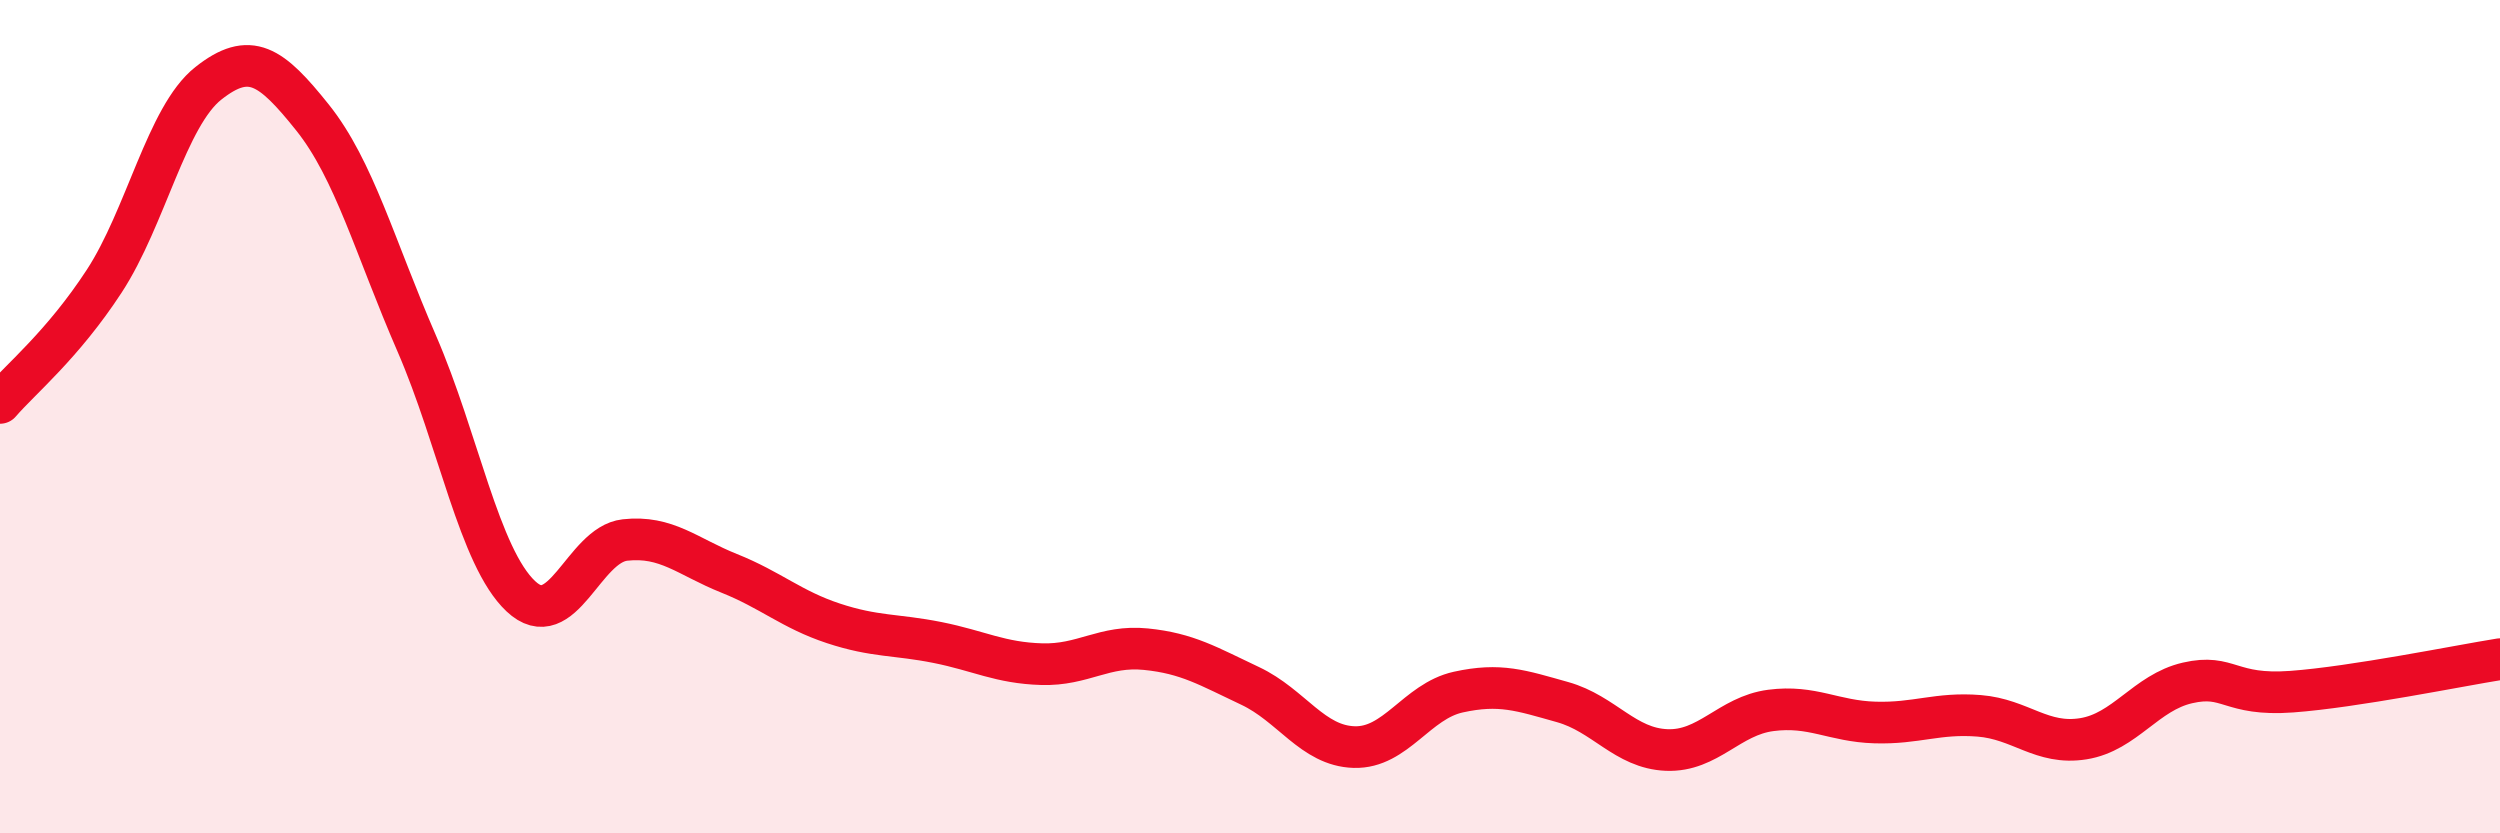
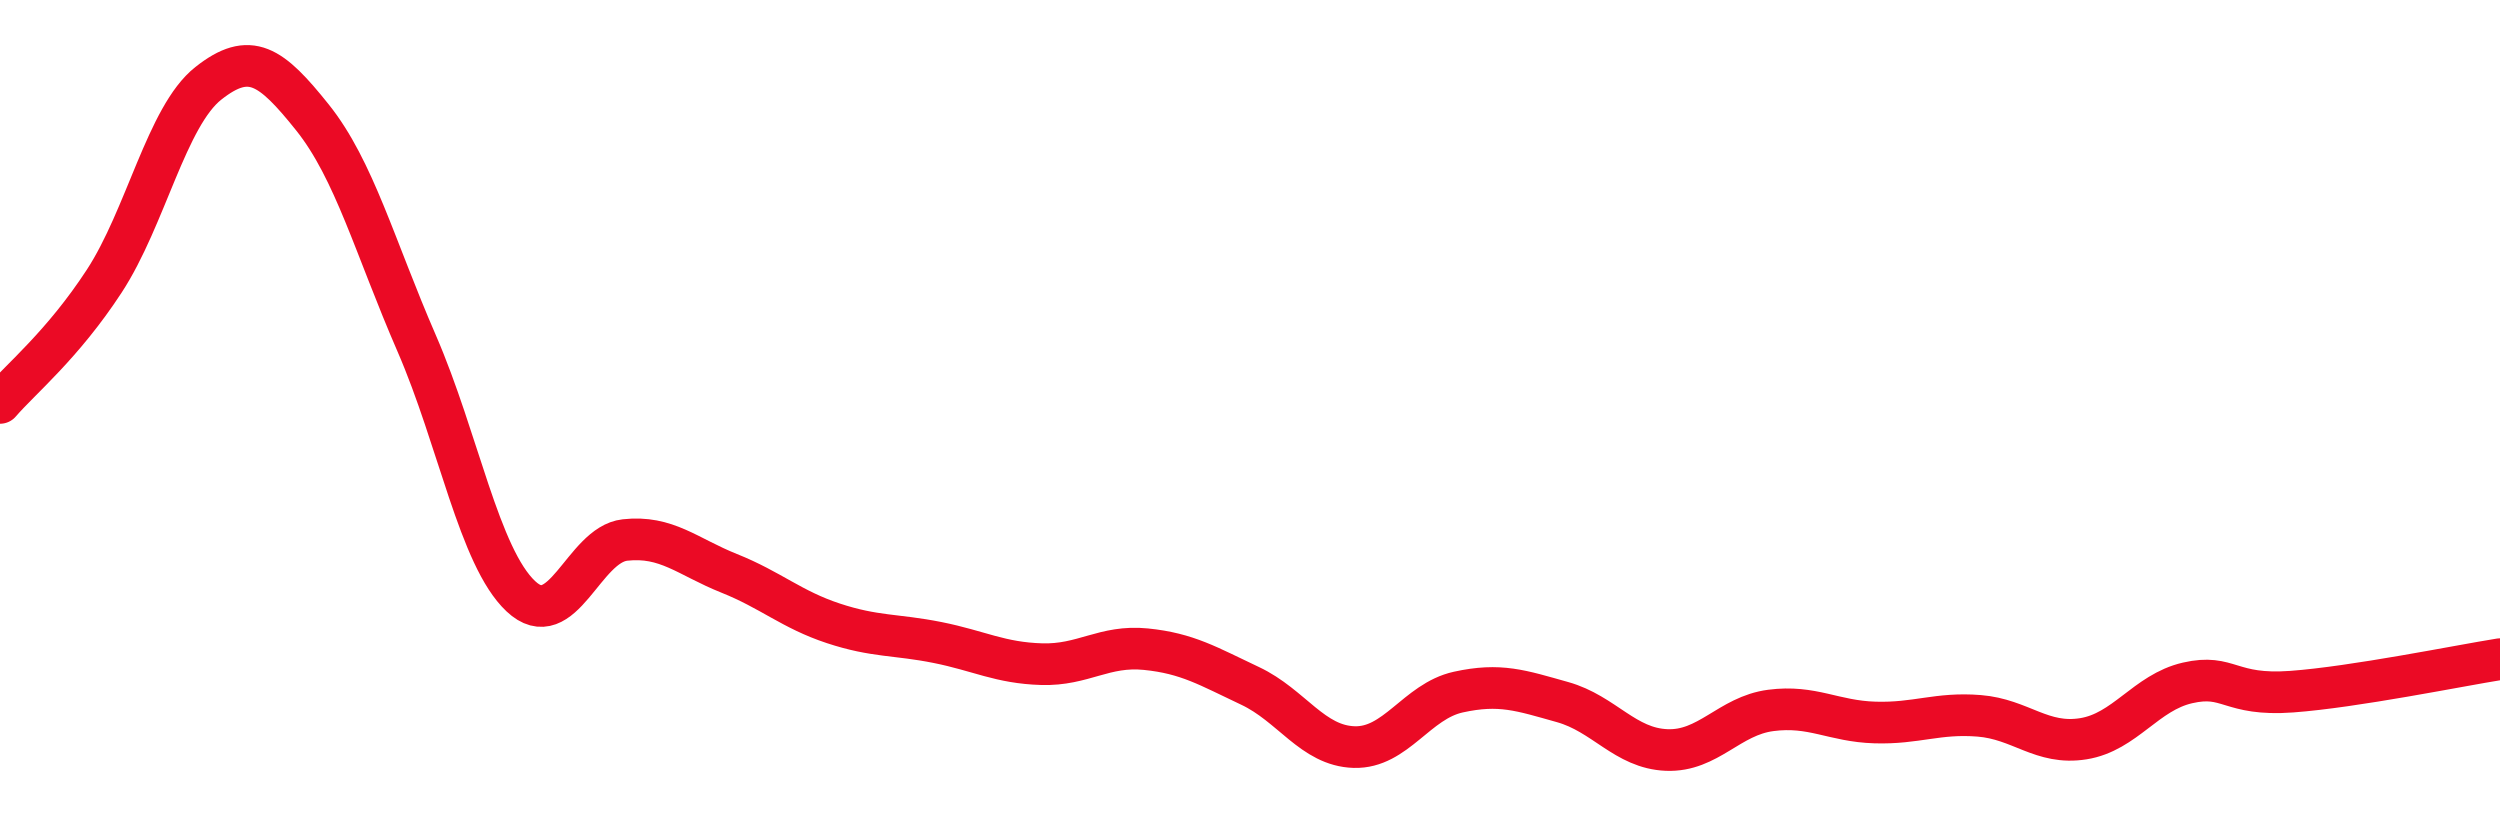
<svg xmlns="http://www.w3.org/2000/svg" width="60" height="20" viewBox="0 0 60 20">
-   <path d="M 0,9.67 C 0.5,9.09 1.5,8.28 2.5,6.75 C 3.5,5.22 4,2.79 5,2 C 6,1.21 6.5,1.57 7.5,2.82 C 8.5,4.07 9,5.94 10,8.24 C 11,10.54 11.5,13.37 12.5,14.31 C 13.5,15.25 14,13.07 15,12.96 C 16,12.85 16.5,13.36 17.5,13.76 C 18.5,14.16 19,14.63 20,14.96 C 21,15.29 21.5,15.22 22.5,15.42 C 23.5,15.62 24,15.91 25,15.94 C 26,15.97 26.5,15.48 27.5,15.58 C 28.5,15.68 29,15.99 30,16.46 C 31,16.93 31.5,17.9 32.5,17.93 C 33.5,17.96 34,16.83 35,16.61 C 36,16.39 36.5,16.57 37.5,16.85 C 38.5,17.13 39,17.96 40,18 C 41,18.04 41.5,17.18 42.5,17.05 C 43.5,16.92 44,17.31 45,17.34 C 46,17.37 46.5,17.1 47.5,17.18 C 48.5,17.26 49,17.89 50,17.73 C 51,17.57 51.5,16.62 52.5,16.39 C 53.5,16.16 53.5,16.71 55,16.6 C 56.5,16.49 59,15.98 60,15.82L60 20L0 20Z" fill="#EB0A25" opacity="0.1" stroke-linecap="round" stroke-linejoin="round" />
  <path d="M 0,9.67 C 0.5,9.09 1.5,8.28 2.5,6.75 C 3.5,5.22 4,2.79 5,2 C 6,1.21 6.5,1.57 7.5,2.82 C 8.5,4.07 9,5.94 10,8.24 C 11,10.54 11.5,13.37 12.5,14.31 C 13.5,15.25 14,13.07 15,12.96 C 16,12.85 16.5,13.36 17.5,13.76 C 18.5,14.16 19,14.63 20,14.96 C 21,15.29 21.5,15.22 22.5,15.42 C 23.5,15.62 24,15.91 25,15.94 C 26,15.97 26.5,15.48 27.5,15.58 C 28.5,15.68 29,15.99 30,16.46 C 31,16.93 31.5,17.9 32.5,17.93 C 33.5,17.96 34,16.83 35,16.61 C 36,16.39 36.5,16.57 37.5,16.85 C 38.5,17.13 39,17.96 40,18 C 41,18.04 41.5,17.18 42.5,17.05 C 43.5,16.92 44,17.31 45,17.34 C 46,17.37 46.5,17.1 47.5,17.18 C 48.5,17.26 49,17.89 50,17.73 C 51,17.57 51.5,16.62 52.5,16.39 C 53.5,16.16 53.5,16.71 55,16.6 C 56.5,16.49 59,15.98 60,15.82" stroke="#EB0A25" stroke-width="1" fill="none" stroke-linecap="round" stroke-linejoin="round" />
</svg>